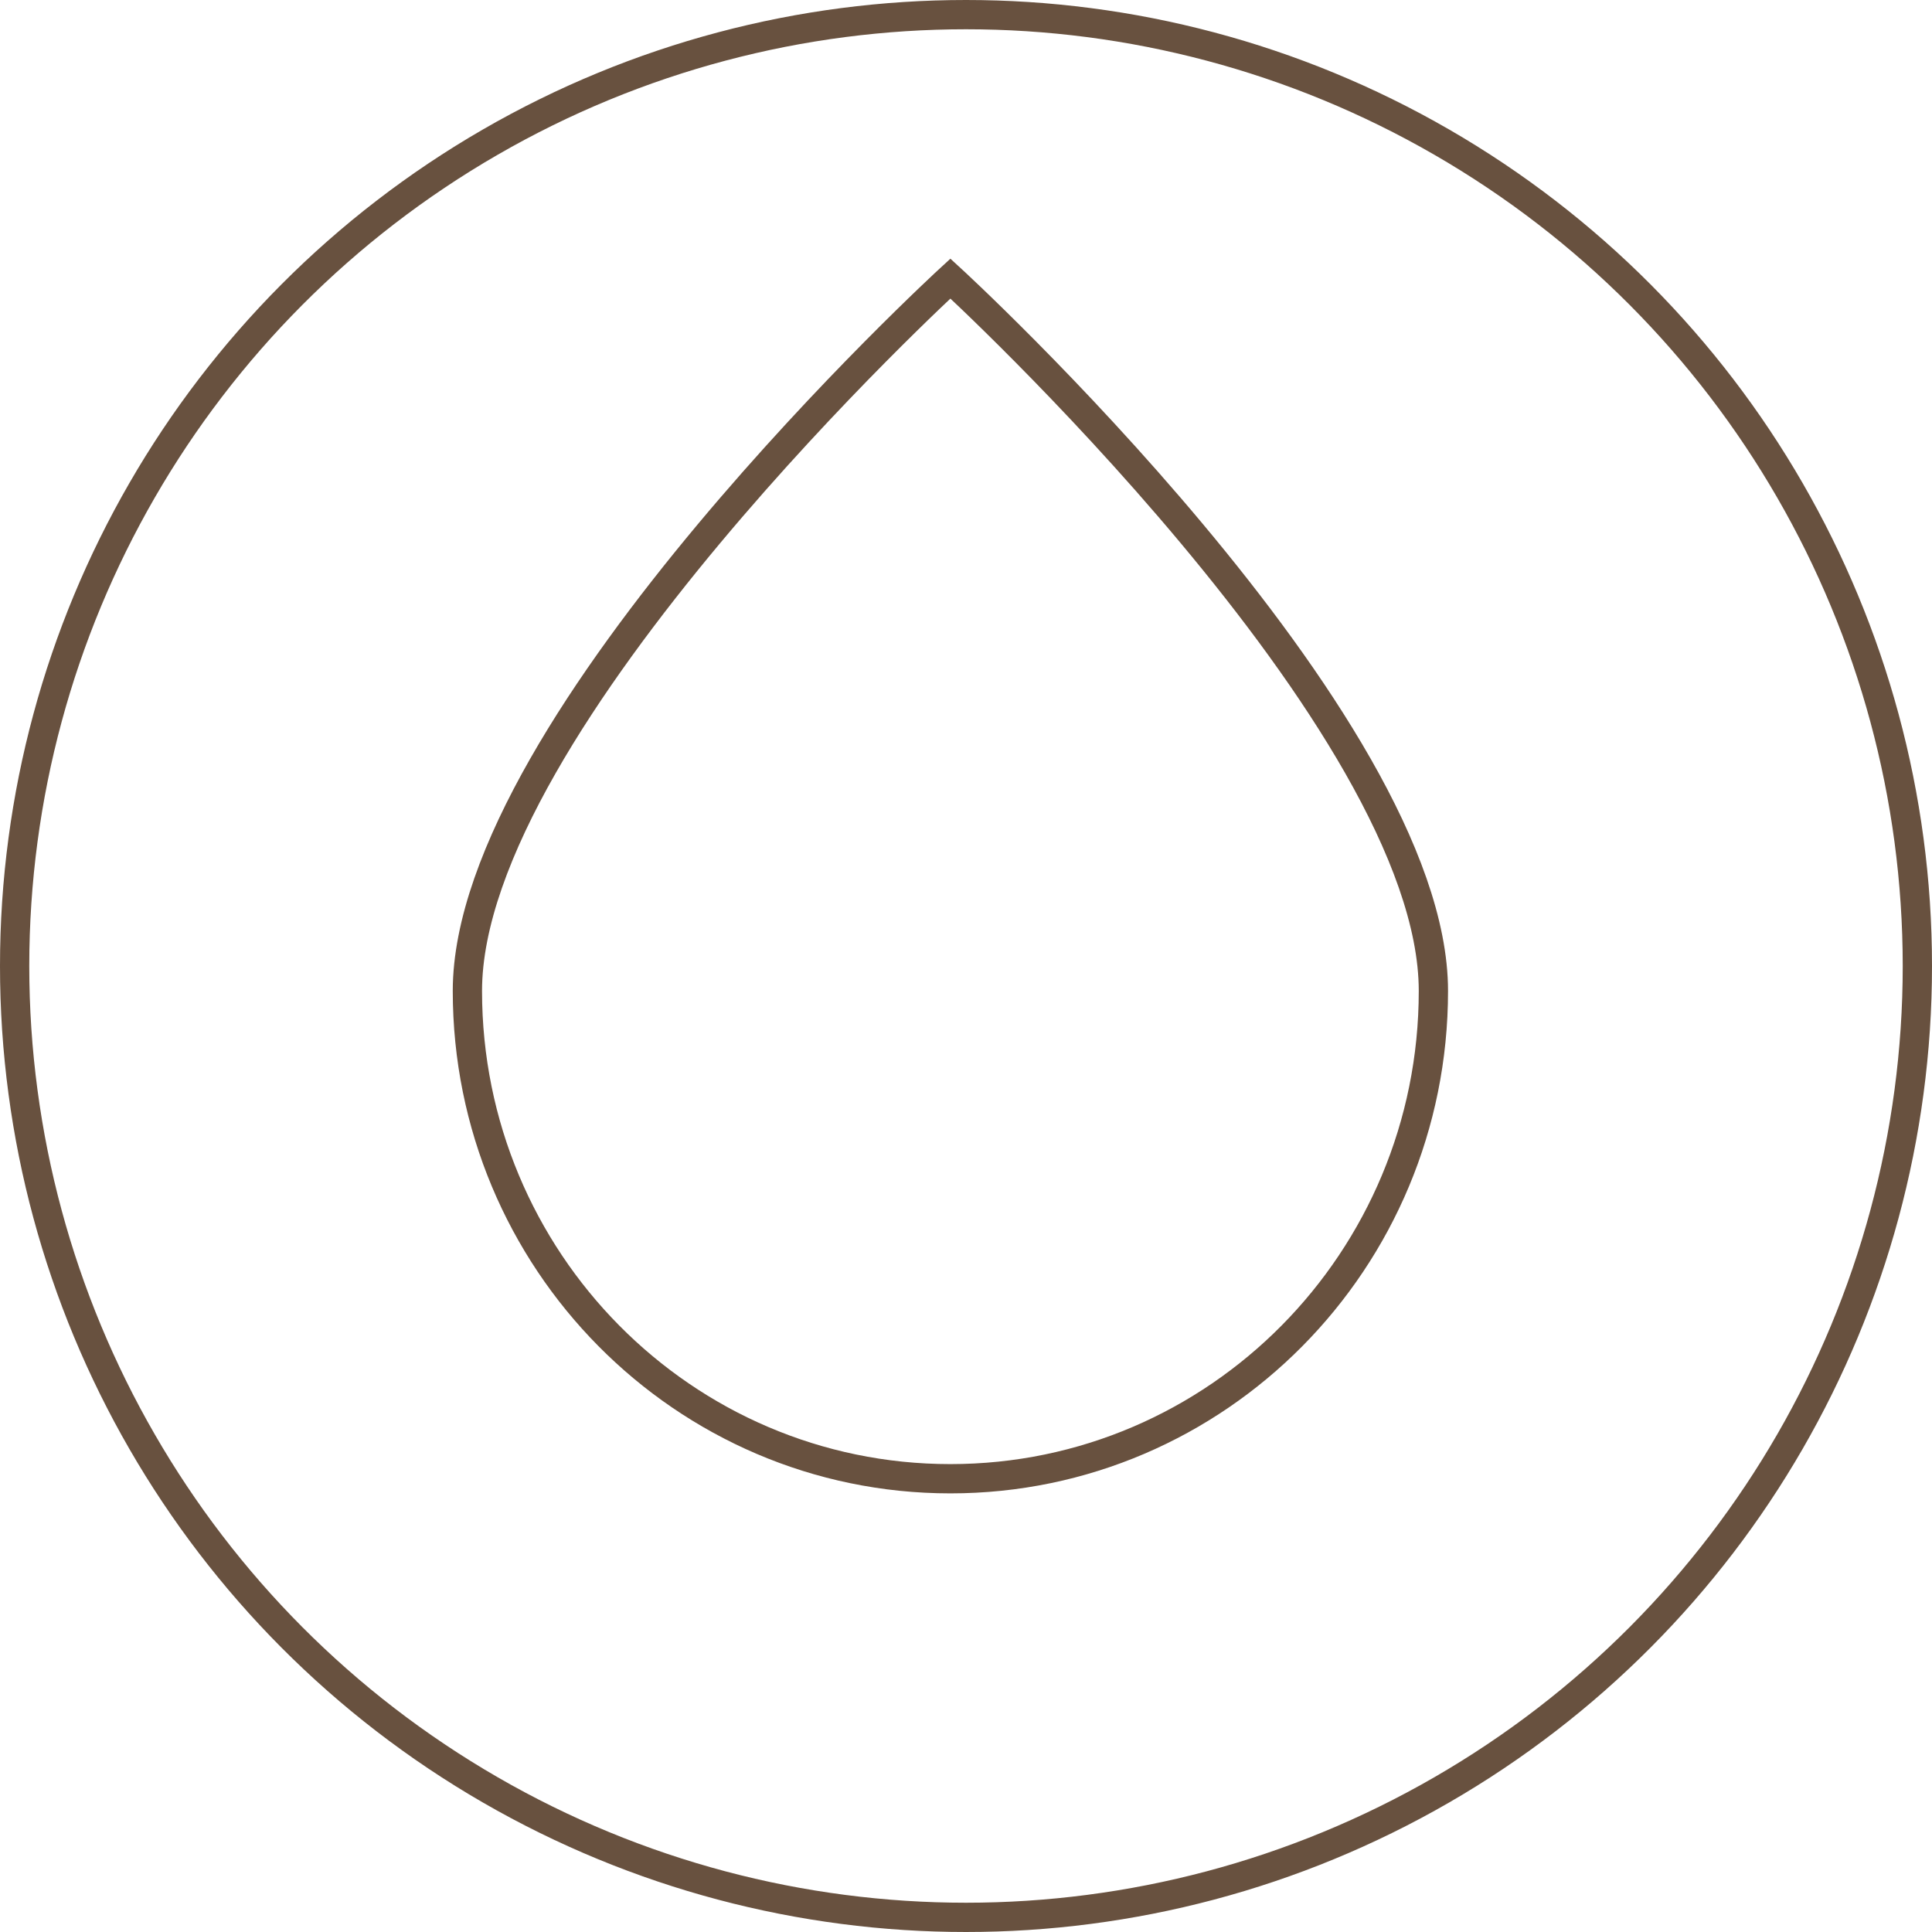
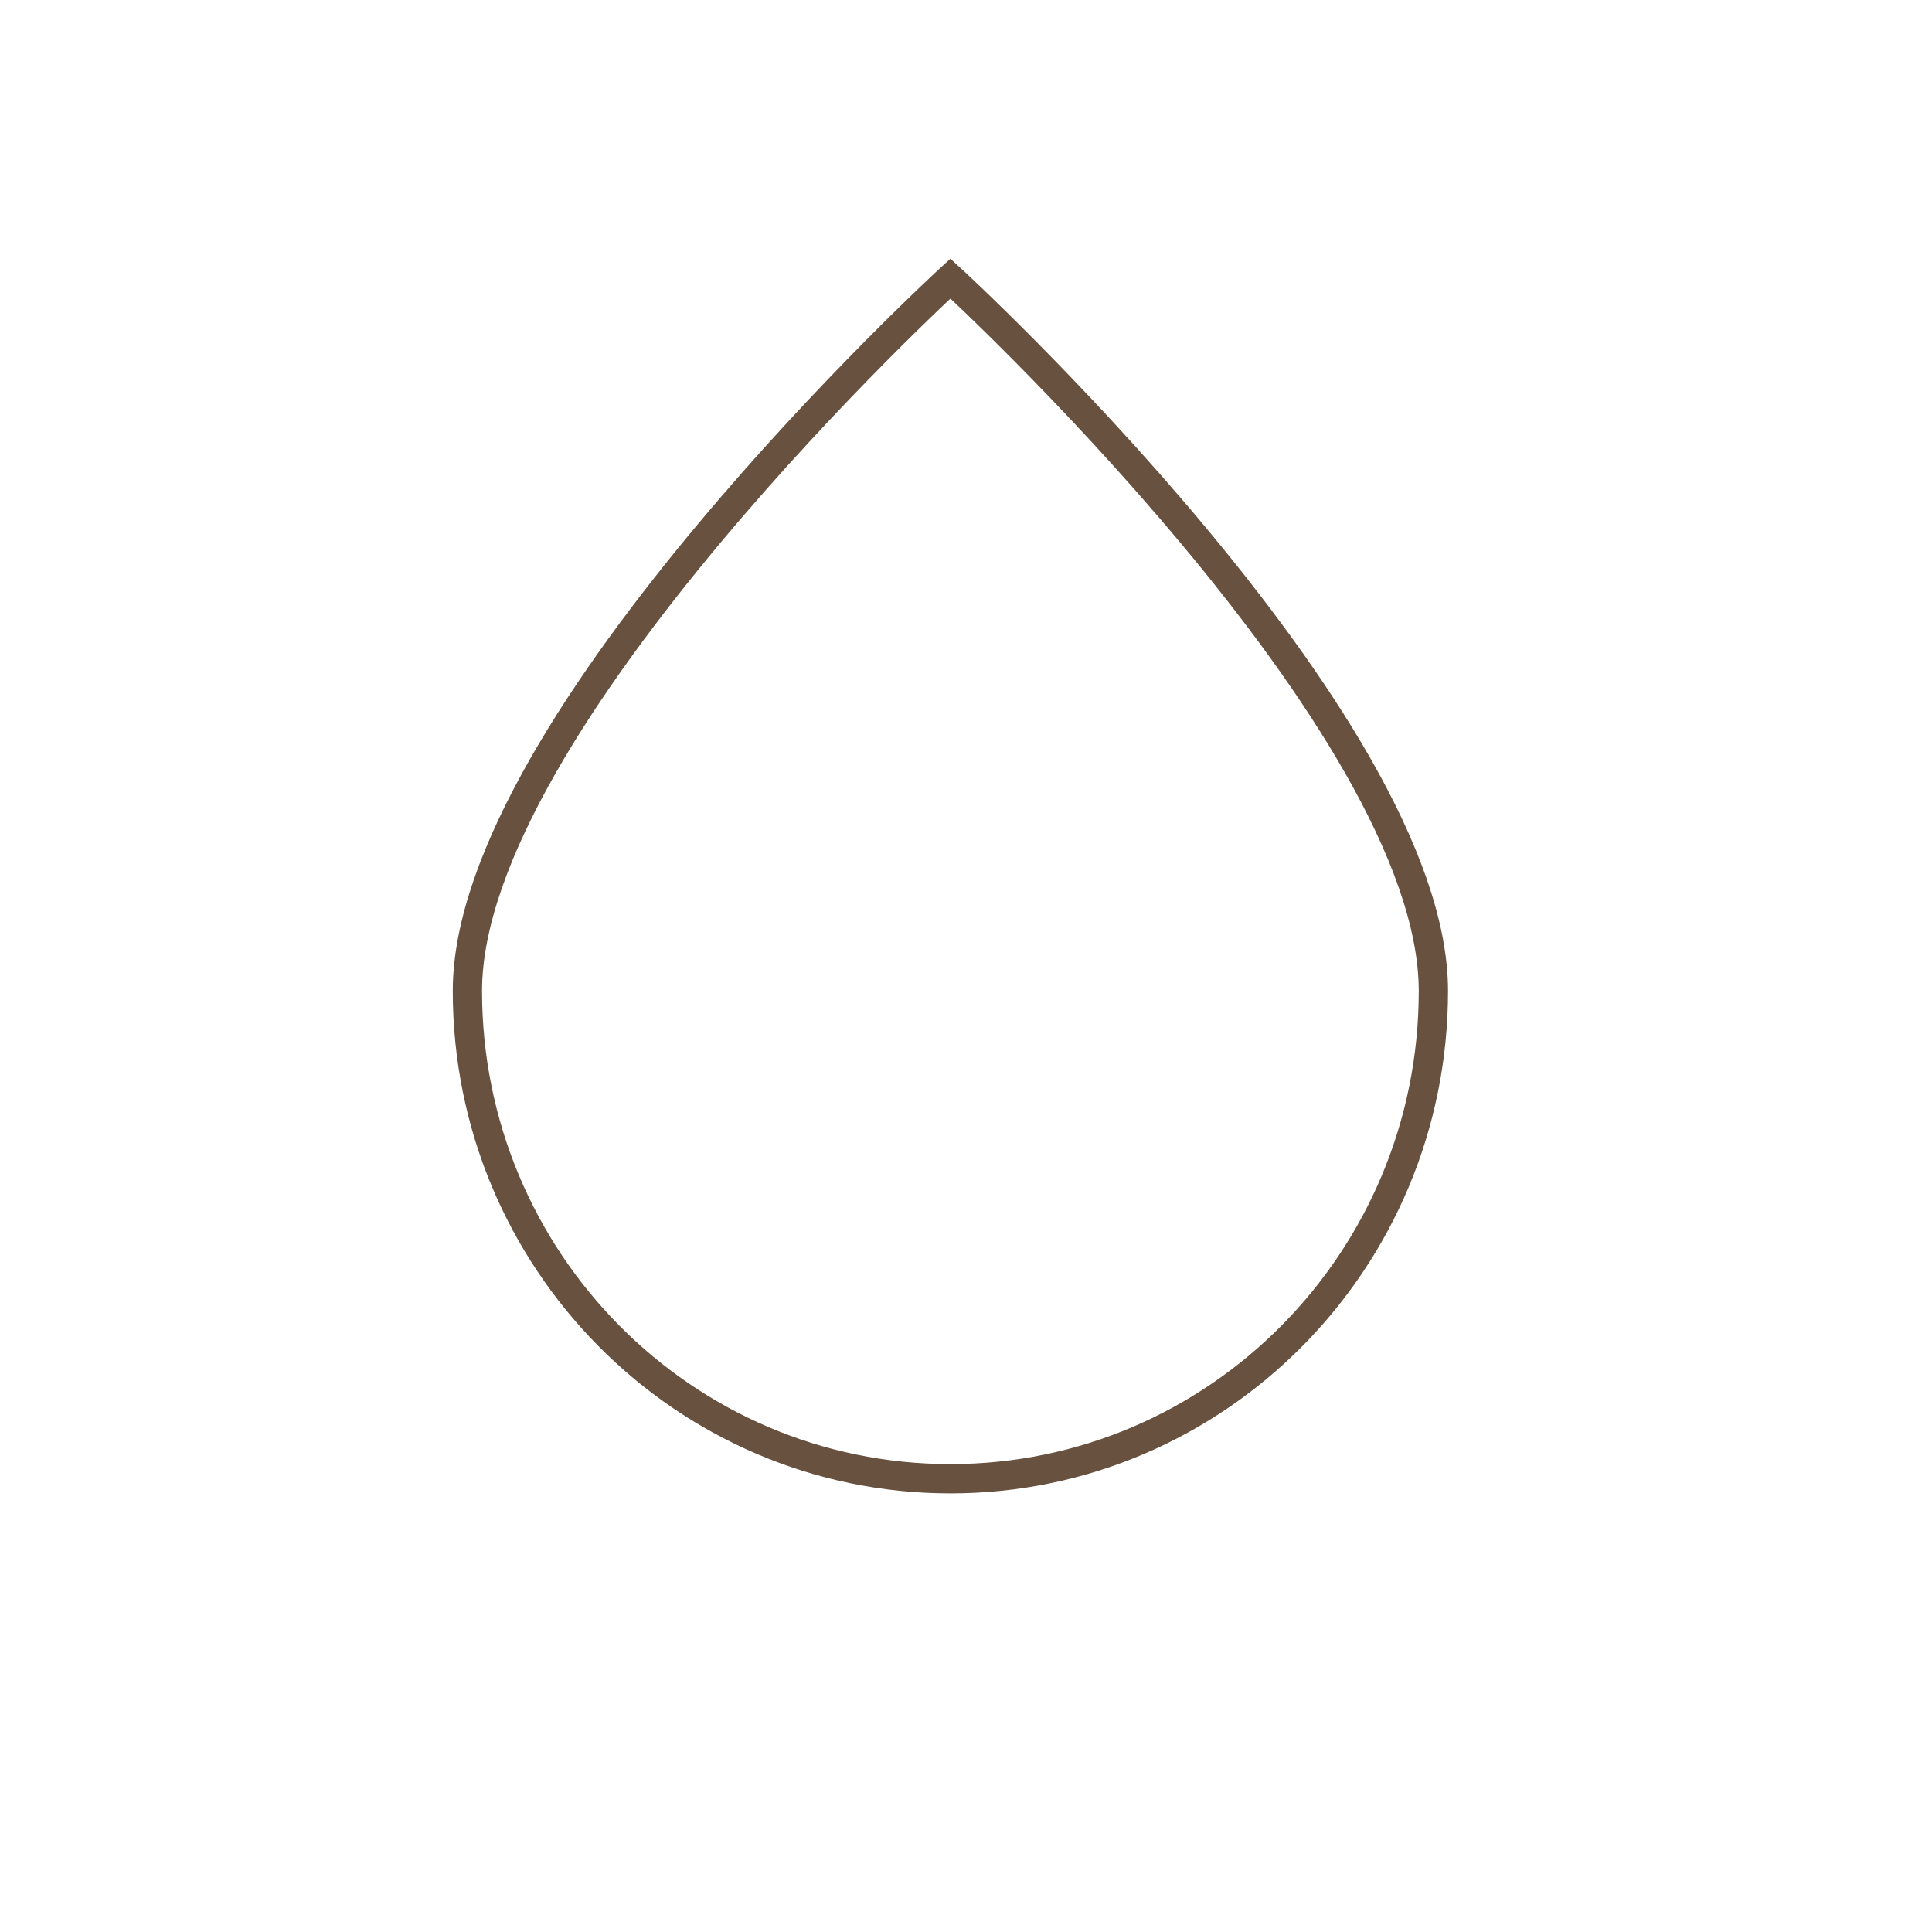
<svg xmlns="http://www.w3.org/2000/svg" width="66" height="66" viewBox="0 0 66 66" fill="none">
-   <circle cx="33" cy="33" r="32.5" stroke="#68513F" />
  <path d="M48.967 33.852C48.967 43.057 41.581 50.516 32.467 50.516C23.353 50.516 15.967 43.052 15.967 33.852C15.967 24.653 32.467 9.516 32.467 9.516C32.467 9.516 48.967 24.648 48.967 33.852Z" stroke="#68513F" stroke-miterlimit="10" />
</svg>